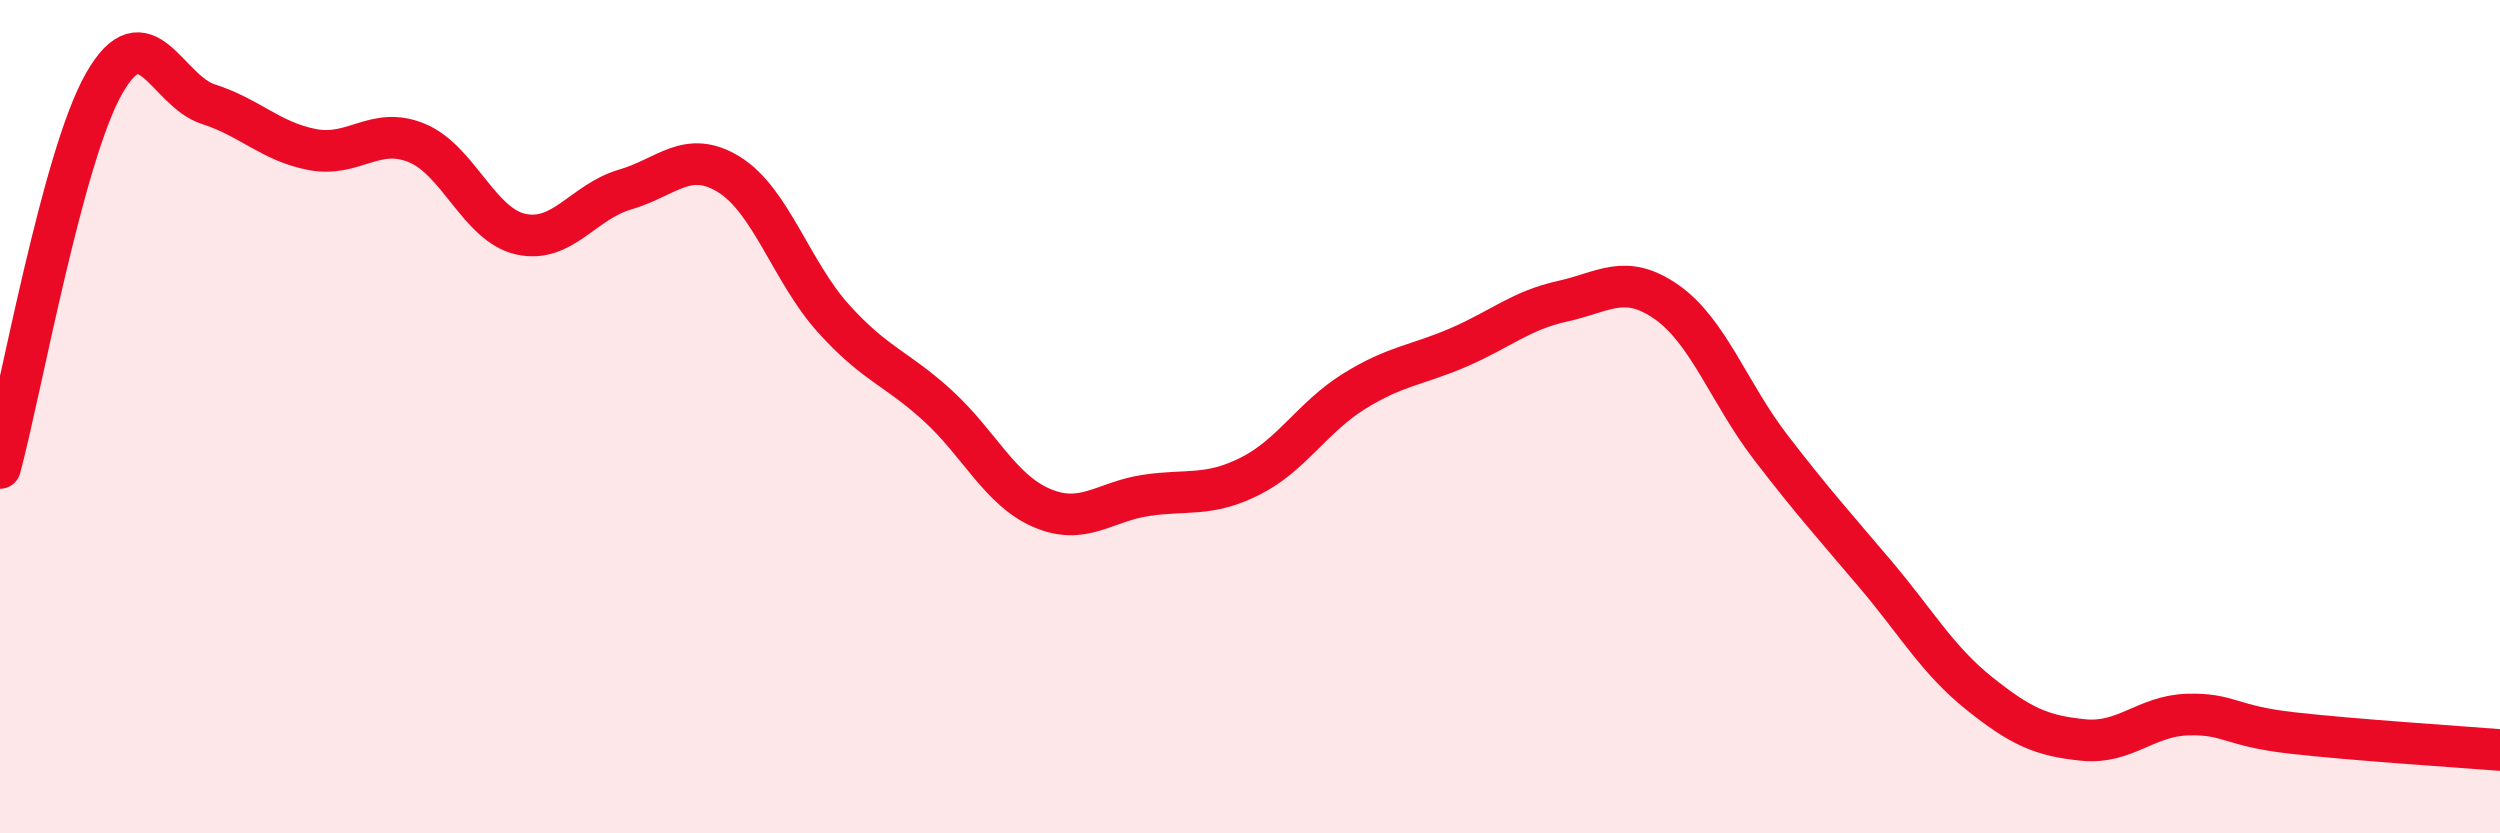
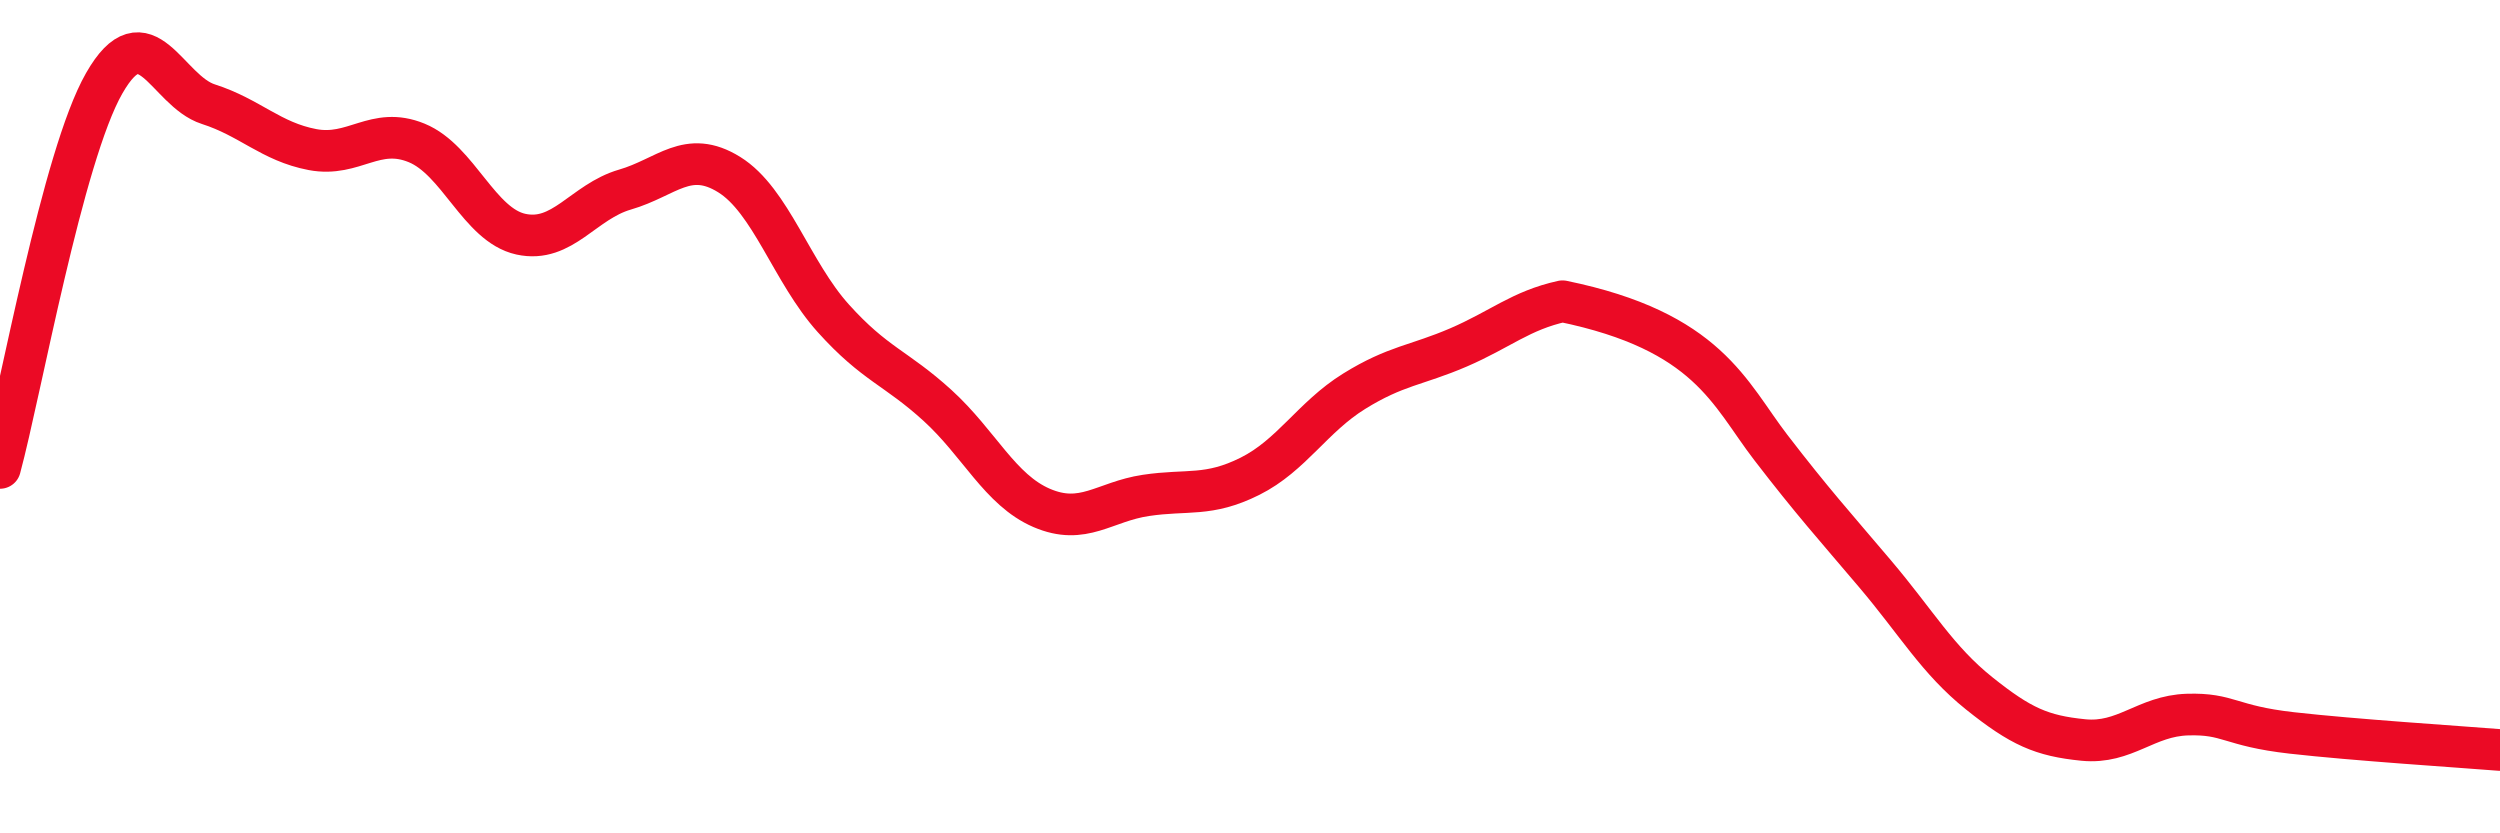
<svg xmlns="http://www.w3.org/2000/svg" width="60" height="20" viewBox="0 0 60 20">
-   <path d="M 0,11.23 C 0.5,9.38 1.5,3.75 2.5,2 C 3.5,0.25 4,2.18 5,2.5 C 6,2.82 6.5,3.4 7.5,3.59 C 8.5,3.78 9,3.02 10,3.43 C 11,3.84 11.5,5.4 12.5,5.62 C 13.5,5.84 14,4.84 15,4.55 C 16,4.26 16.5,3.57 17.5,4.19 C 18.5,4.81 19,6.53 20,7.64 C 21,8.75 21.5,8.82 22.5,9.73 C 23.5,10.64 24,11.76 25,12.19 C 26,12.62 26.5,12.04 27.5,11.89 C 28.5,11.74 29,11.93 30,11.43 C 31,10.93 31.5,10.01 32.5,9.39 C 33.5,8.77 34,8.77 35,8.34 C 36,7.91 36.5,7.45 37.5,7.23 C 38.5,7.01 39,6.55 40,7.25 C 41,7.95 41.5,9.44 42.5,10.74 C 43.5,12.04 44,12.59 45,13.77 C 46,14.95 46.5,15.84 47.5,16.64 C 48.5,17.44 49,17.66 50,17.76 C 51,17.86 51.5,17.18 52.5,17.15 C 53.5,17.12 53.5,17.42 55,17.59 C 56.5,17.76 59,17.92 60,18L60 20L0 20Z" fill="#EB0A25" opacity="0.1" stroke-linecap="round" stroke-linejoin="round" />
-   <path d="M 0,11.23 C 0.5,9.38 1.5,3.75 2.5,2 C 3.5,0.25 4,2.18 5,2.5 C 6,2.82 6.5,3.4 7.5,3.59 C 8.5,3.78 9,3.02 10,3.43 C 11,3.84 11.5,5.4 12.5,5.62 C 13.5,5.84 14,4.84 15,4.55 C 16,4.26 16.5,3.57 17.5,4.19 C 18.5,4.81 19,6.53 20,7.64 C 21,8.75 21.5,8.82 22.5,9.73 C 23.5,10.64 24,11.76 25,12.19 C 26,12.62 26.5,12.04 27.5,11.89 C 28.5,11.74 29,11.93 30,11.43 C 31,10.93 31.5,10.01 32.5,9.39 C 33.5,8.77 34,8.77 35,8.34 C 36,7.91 36.5,7.45 37.5,7.23 C 38.5,7.01 39,6.55 40,7.25 C 41,7.95 41.5,9.44 42.5,10.74 C 43.5,12.04 44,12.59 45,13.77 C 46,14.95 46.5,15.84 47.5,16.64 C 48.5,17.44 49,17.66 50,17.76 C 51,17.86 51.5,17.18 52.5,17.15 C 53.5,17.12 53.5,17.42 55,17.59 C 56.5,17.76 59,17.92 60,18" stroke="#EB0A25" stroke-width="1" fill="none" stroke-linecap="round" stroke-linejoin="round" />
+   <path d="M 0,11.23 C 0.5,9.38 1.5,3.75 2.5,2 C 3.5,0.25 4,2.18 5,2.5 C 6,2.82 6.5,3.4 7.5,3.59 C 8.5,3.78 9,3.02 10,3.43 C 11,3.84 11.5,5.4 12.5,5.62 C 13.5,5.84 14,4.84 15,4.55 C 16,4.26 16.5,3.57 17.5,4.19 C 18.5,4.81 19,6.53 20,7.64 C 21,8.75 21.5,8.82 22.5,9.73 C 23.5,10.64 24,11.76 25,12.19 C 26,12.62 26.5,12.04 27.5,11.89 C 28.5,11.74 29,11.93 30,11.43 C 31,10.93 31.5,10.01 32.5,9.39 C 33.5,8.77 34,8.77 35,8.34 C 36,7.91 36.5,7.45 37.5,7.23 C 41,7.95 41.5,9.44 42.5,10.74 C 43.5,12.04 44,12.59 45,13.77 C 46,14.95 46.5,15.84 47.5,16.64 C 48.5,17.44 49,17.66 50,17.76 C 51,17.86 51.5,17.18 52.5,17.15 C 53.5,17.12 53.5,17.42 55,17.59 C 56.5,17.76 59,17.92 60,18" stroke="#EB0A25" stroke-width="1" fill="none" stroke-linecap="round" stroke-linejoin="round" />
</svg>